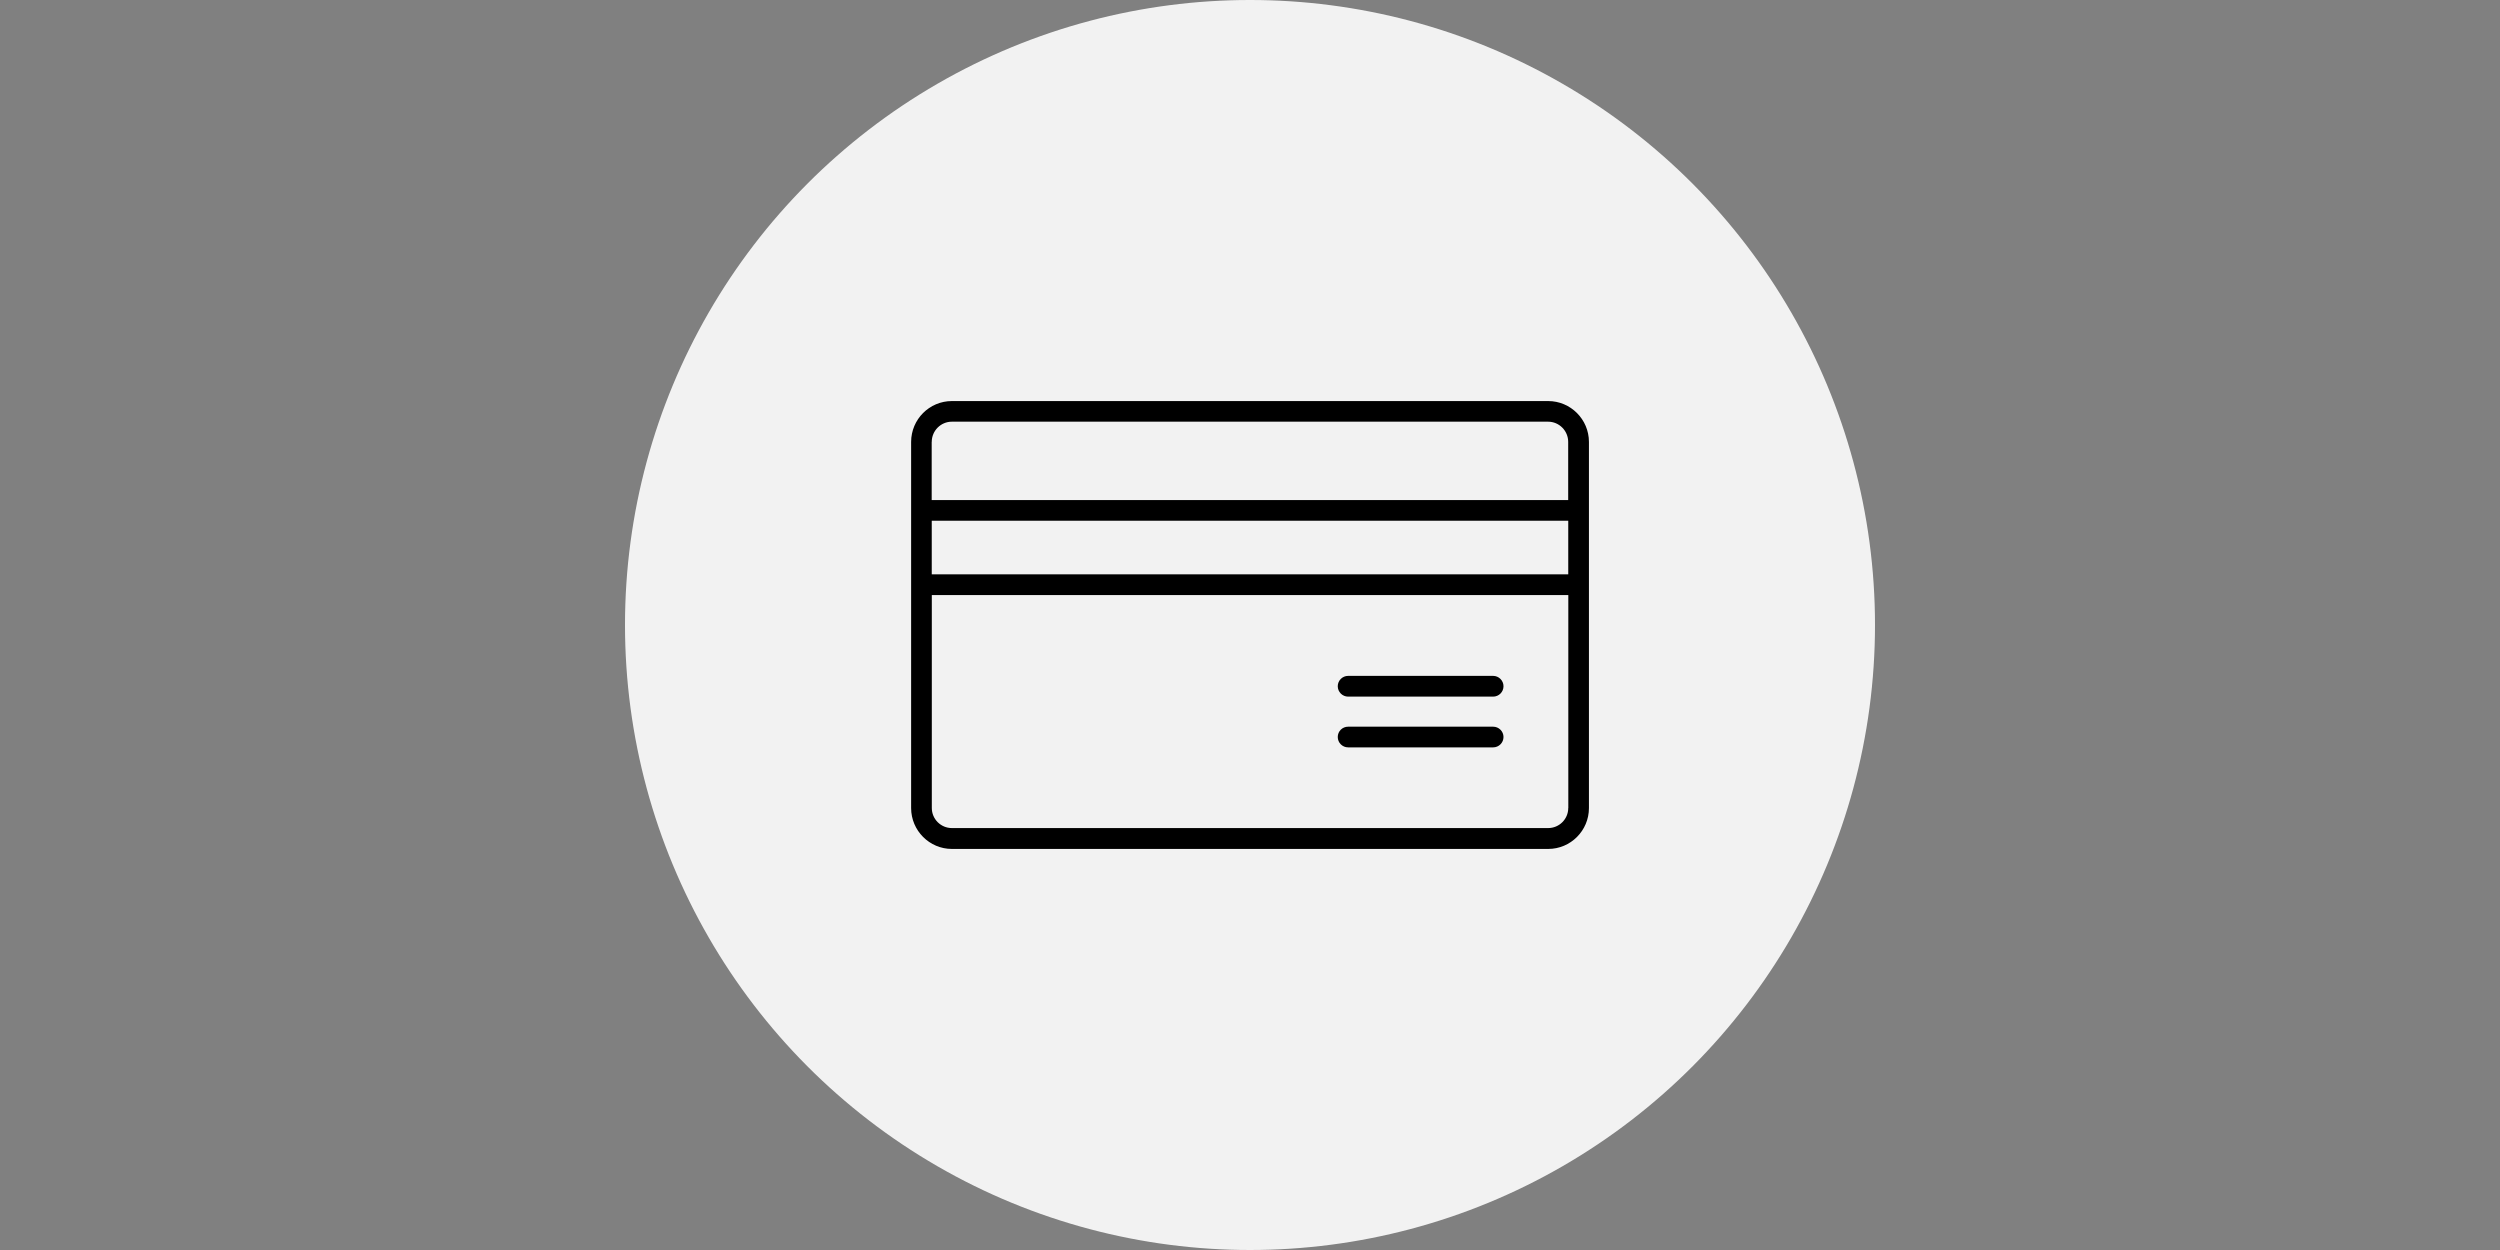
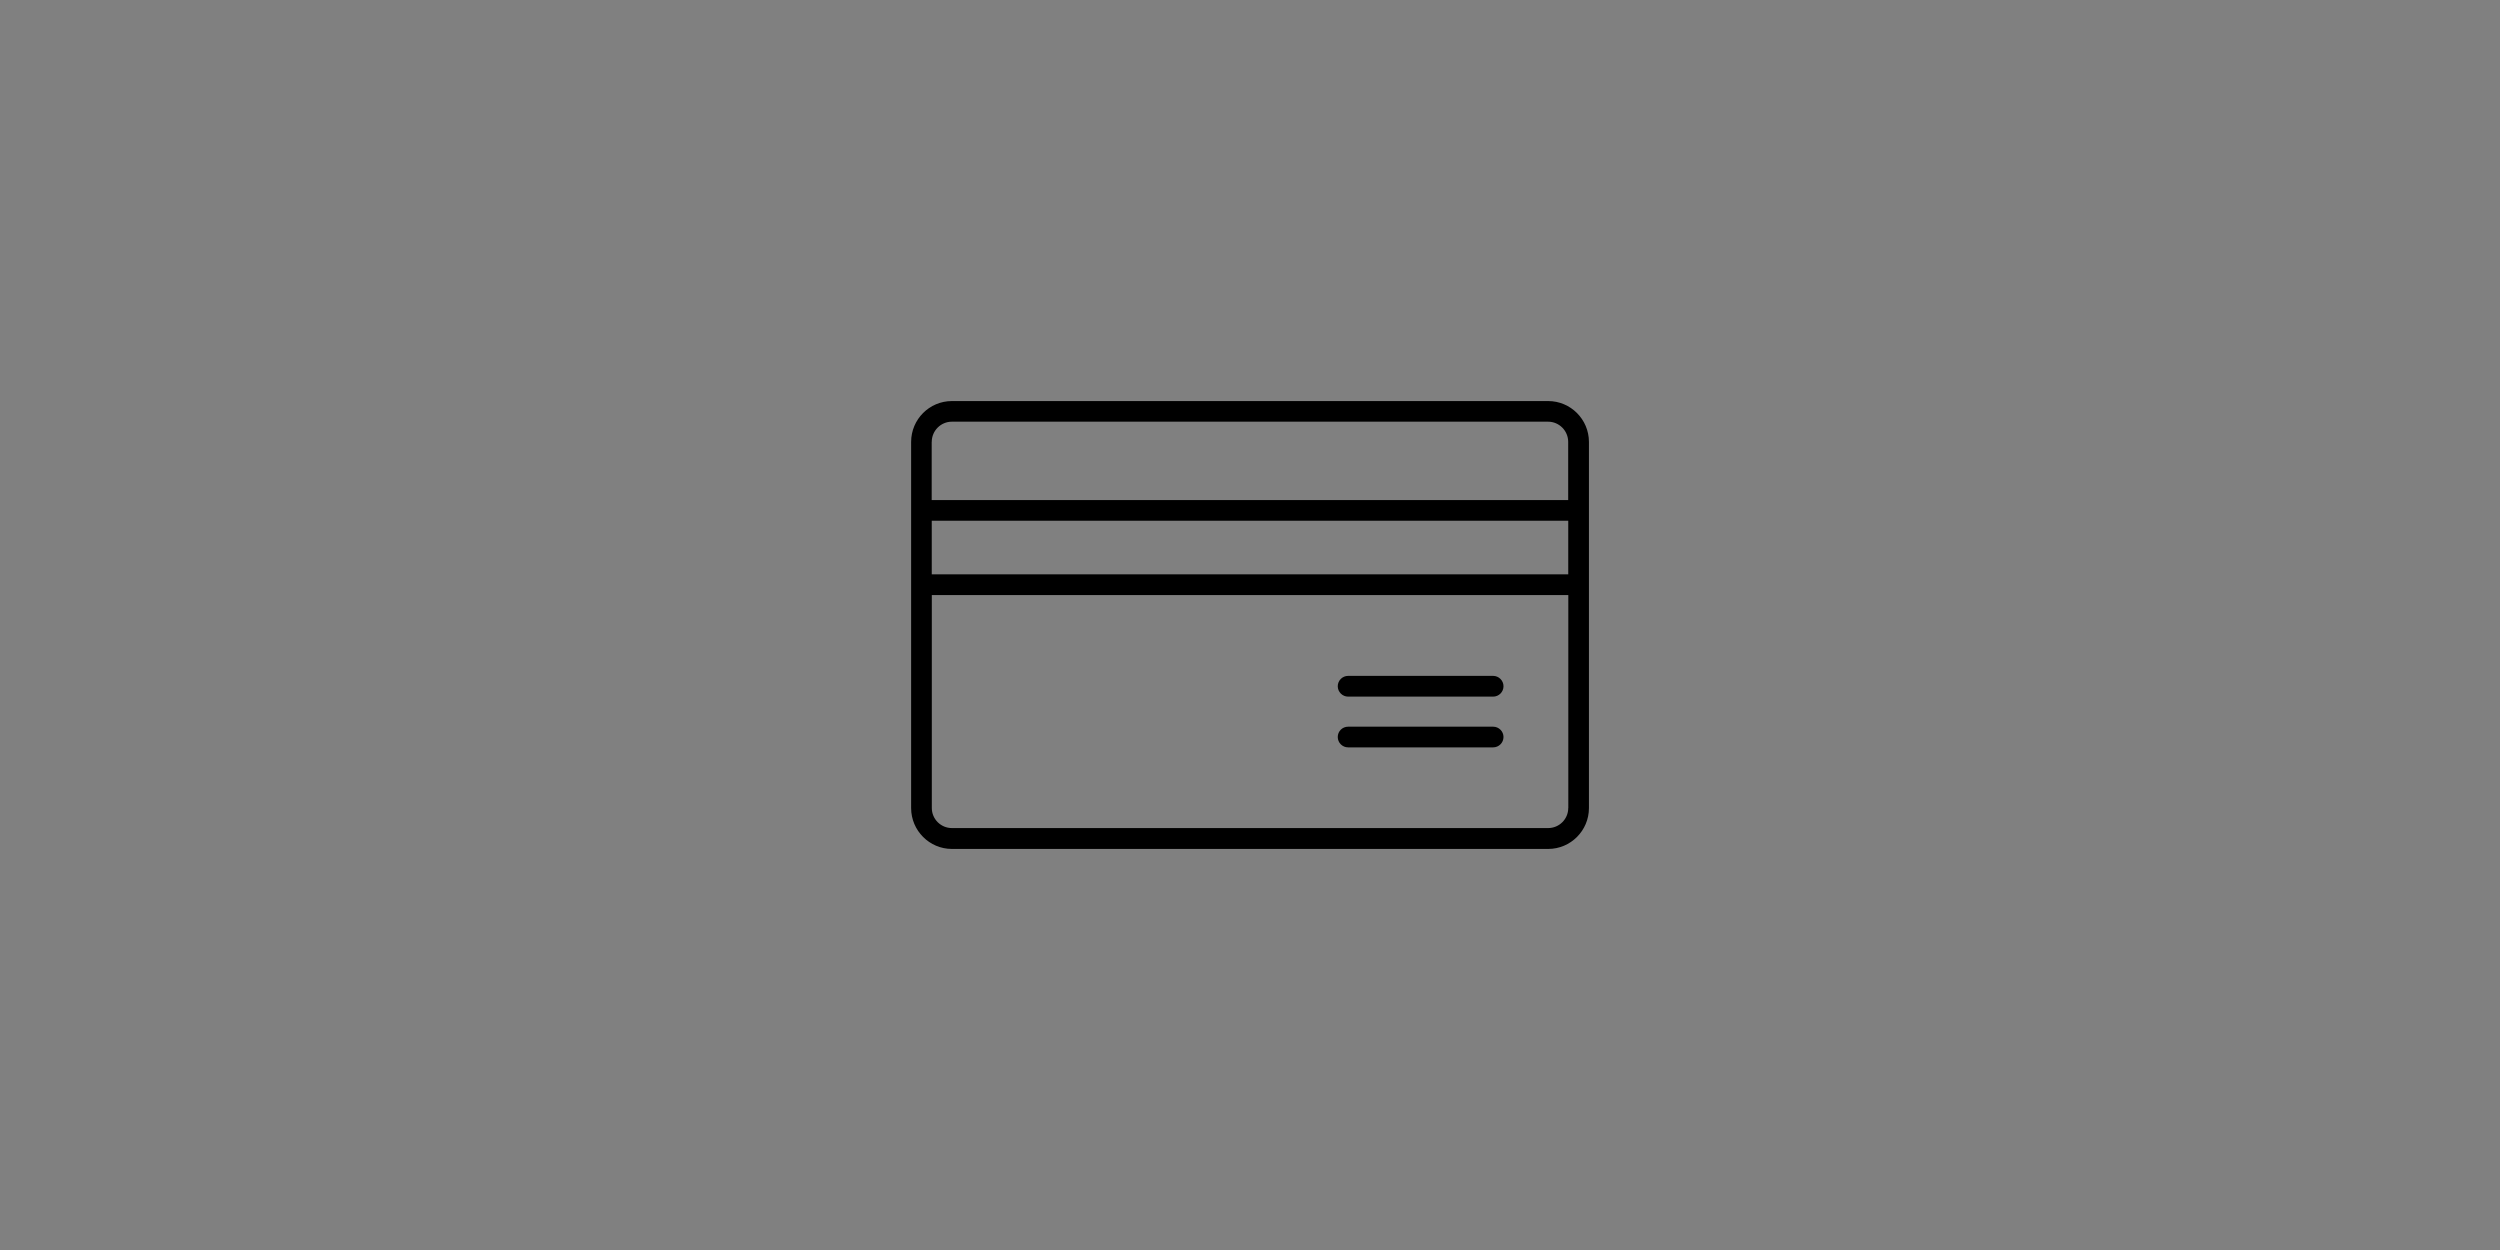
<svg xmlns="http://www.w3.org/2000/svg" id="_ÎÓÈ_1" data-name=" ÎÓÈ 1" width="400" height="200" viewBox="0 0 400 200">
  <rect x="0" y="0" width="400" height="200" fill="#808080" stroke="none" />
  <defs>
    <style>
      .cls-1 {
        fill: none;
      }

      .cls-1, .cls-2, .cls-3 {
        stroke-width: 0px;
      }

      .cls-3 {
        fill: #f2f2f2;
      }
    </style>
  </defs>
  <rect class="cls-1" width="400" height="200" />
-   <circle class="cls-3" cx="200" cy="100" r="100" />
  <g>
    <path class="cls-2" d="m247.71,64.17h-95.41c-3.6,0-6.52,2.93-6.52,6.54v58.58c0,3.6,2.93,6.54,6.52,6.54h95.41c3.6,0,6.52-2.94,6.52-6.54v-58.58c0-3.61-2.93-6.54-6.52-6.54Zm3.21,65.11c0,1.78-1.45,3.21-3.21,3.21h-95.41c-1.76,0-3.21-1.43-3.21-3.21v-34.07h101.84v34.07Zm-101.84-58.58c0-1.78,1.45-3.23,3.21-3.23h95.41c1.76,0,3.21,1.45,3.21,3.23v9.31h-101.84v-9.31Zm101.84,21.19h-101.84v-8.57h101.84v8.57Z" />
    <path class="cls-2" d="m215.7,111.46h23.2c.92,0,1.66-.75,1.66-1.66s-.75-1.66-1.66-1.66h-23.2c-.92,0-1.66.75-1.66,1.66s.75,1.66,1.66,1.66Z" />
    <path class="cls-2" d="m215.7,119.58h23.2c.92,0,1.66-.75,1.66-1.66s-.75-1.65-1.66-1.65h-23.2c-.92,0-1.66.73-1.66,1.65s.75,1.66,1.66,1.66Z" />
  </g>
</svg>